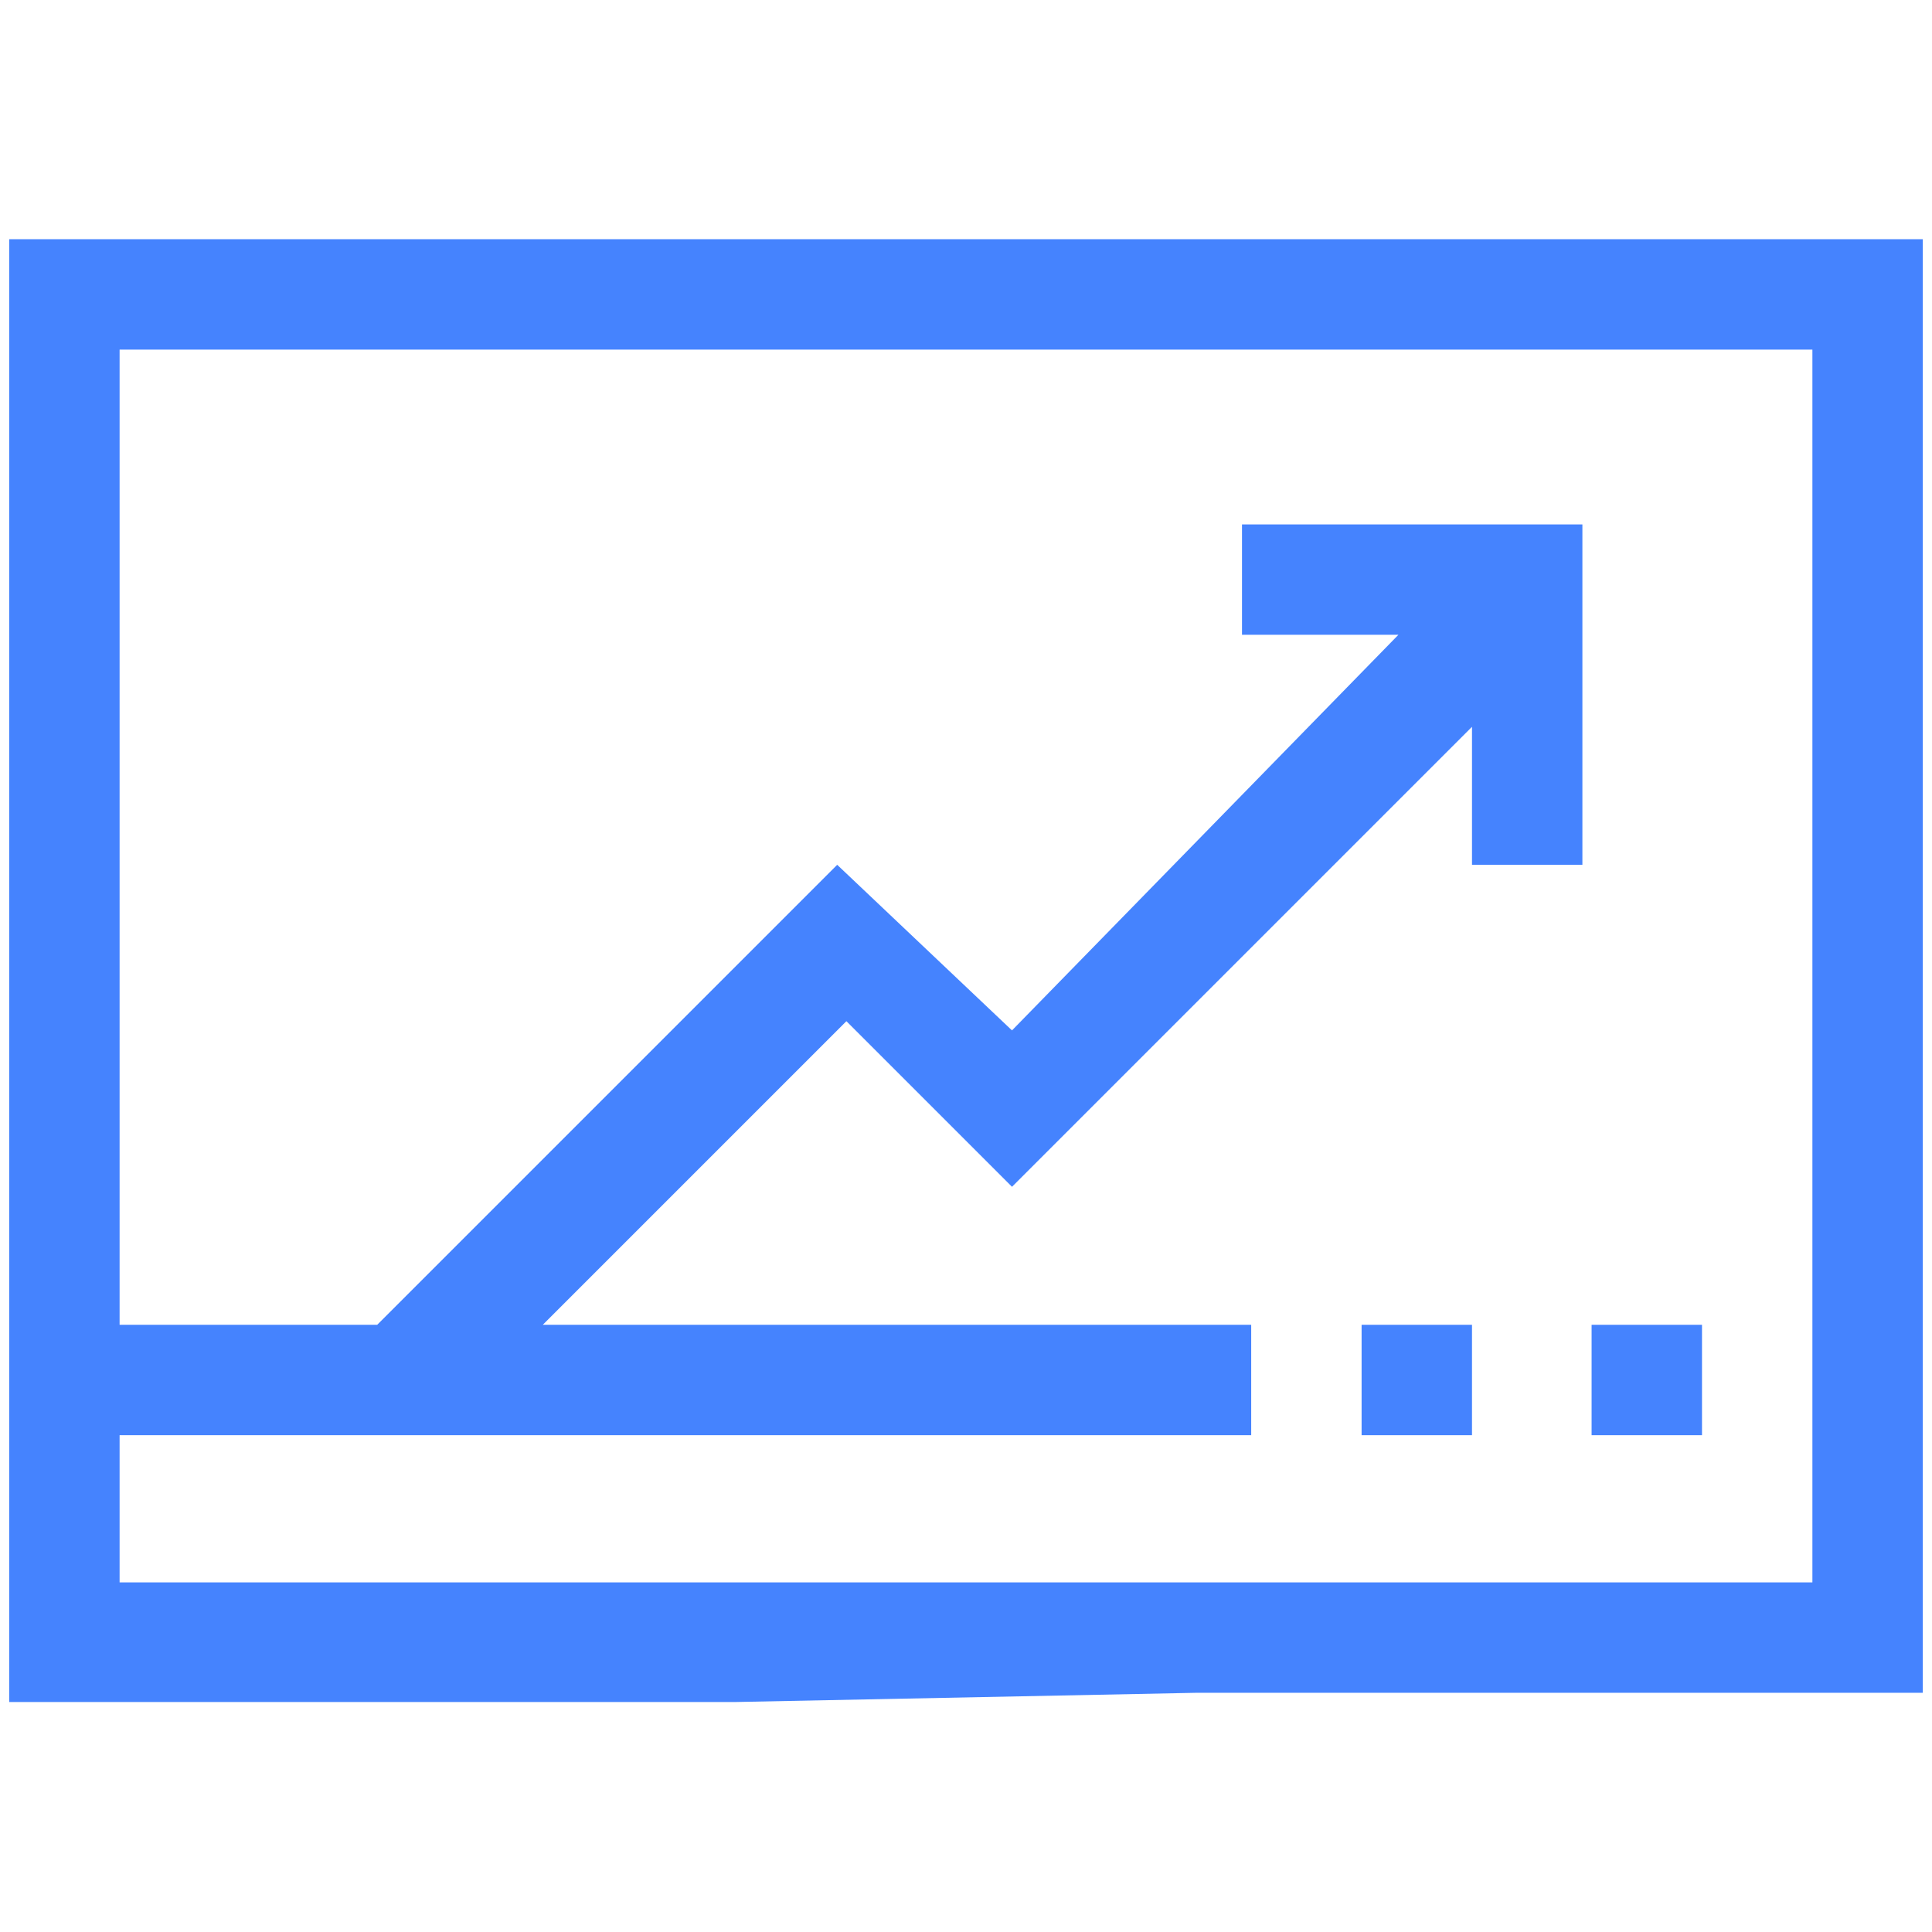
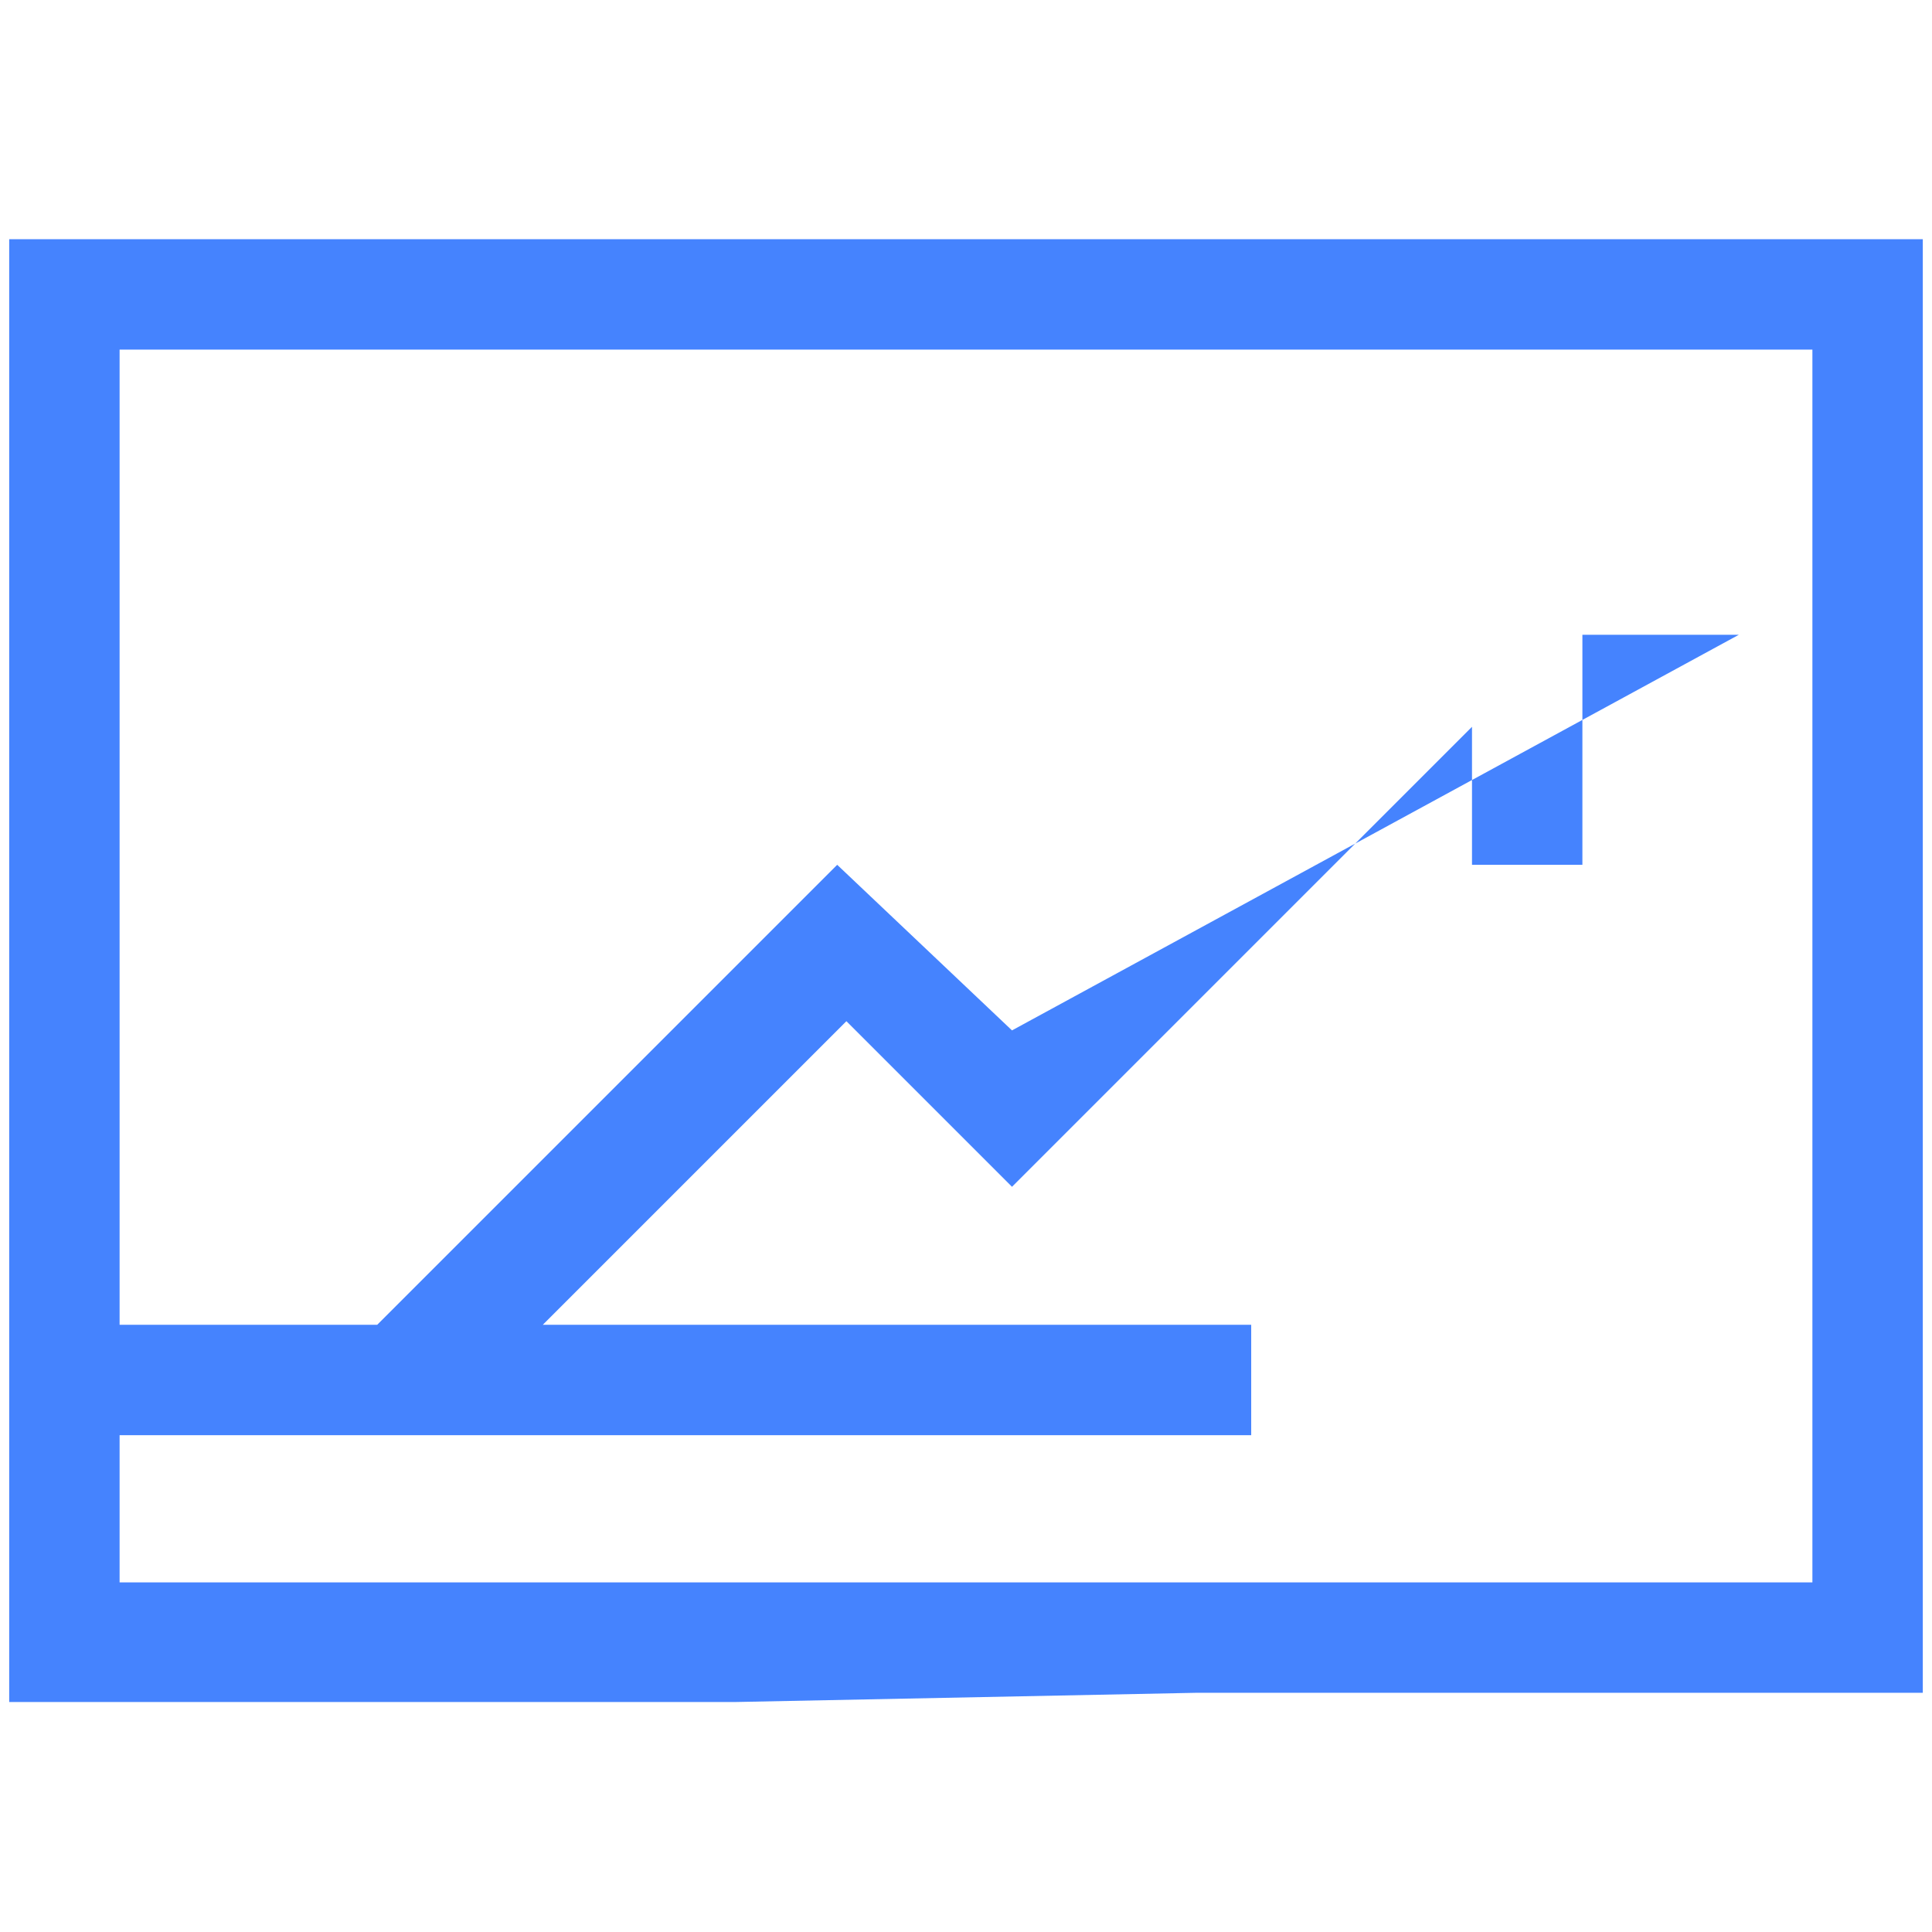
<svg xmlns="http://www.w3.org/2000/svg" version="1.1" id="Layer_1" x="0px" y="0px" viewBox="0 0 21 21" style="enable-background:new 0 0 21 21;" xml:space="preserve">
  <style type="text/css">
	.st0{fill:#4583FE;}
</style>
  <g>
-     <path class="st0" d="M13,18.4h7.9V2.6H0.1v15.9H8 M1.3,17.2v-1.6h12.3v-1.2H5.9l3.3-3.3l1.8,1.8L16,7.9v1.5h1.2V5.7h-3.7v1.2h1.7   L11,11.2L9.1,9.4l-5,5H1.3V3.8h18.4v13.4C19.2,17.2,1.8,17.2,1.3,17.2z" />
-     <path class="st0" d="M14.8,14.4H16v1.2h-1.2V14.4z" />
-     <path class="st0" d="M17.3,14.4h1.2v1.2h-1.2V14.4z" />
+     <path class="st0" d="M13,18.4h7.9V2.6H0.1v15.9H8 M1.3,17.2v-1.6h12.3v-1.2H5.9l3.3-3.3l1.8,1.8L16,7.9v1.5h1.2V5.7v1.2h1.7   L11,11.2L9.1,9.4l-5,5H1.3V3.8h18.4v13.4C19.2,17.2,1.8,17.2,1.3,17.2z" />
  </g>
</svg>